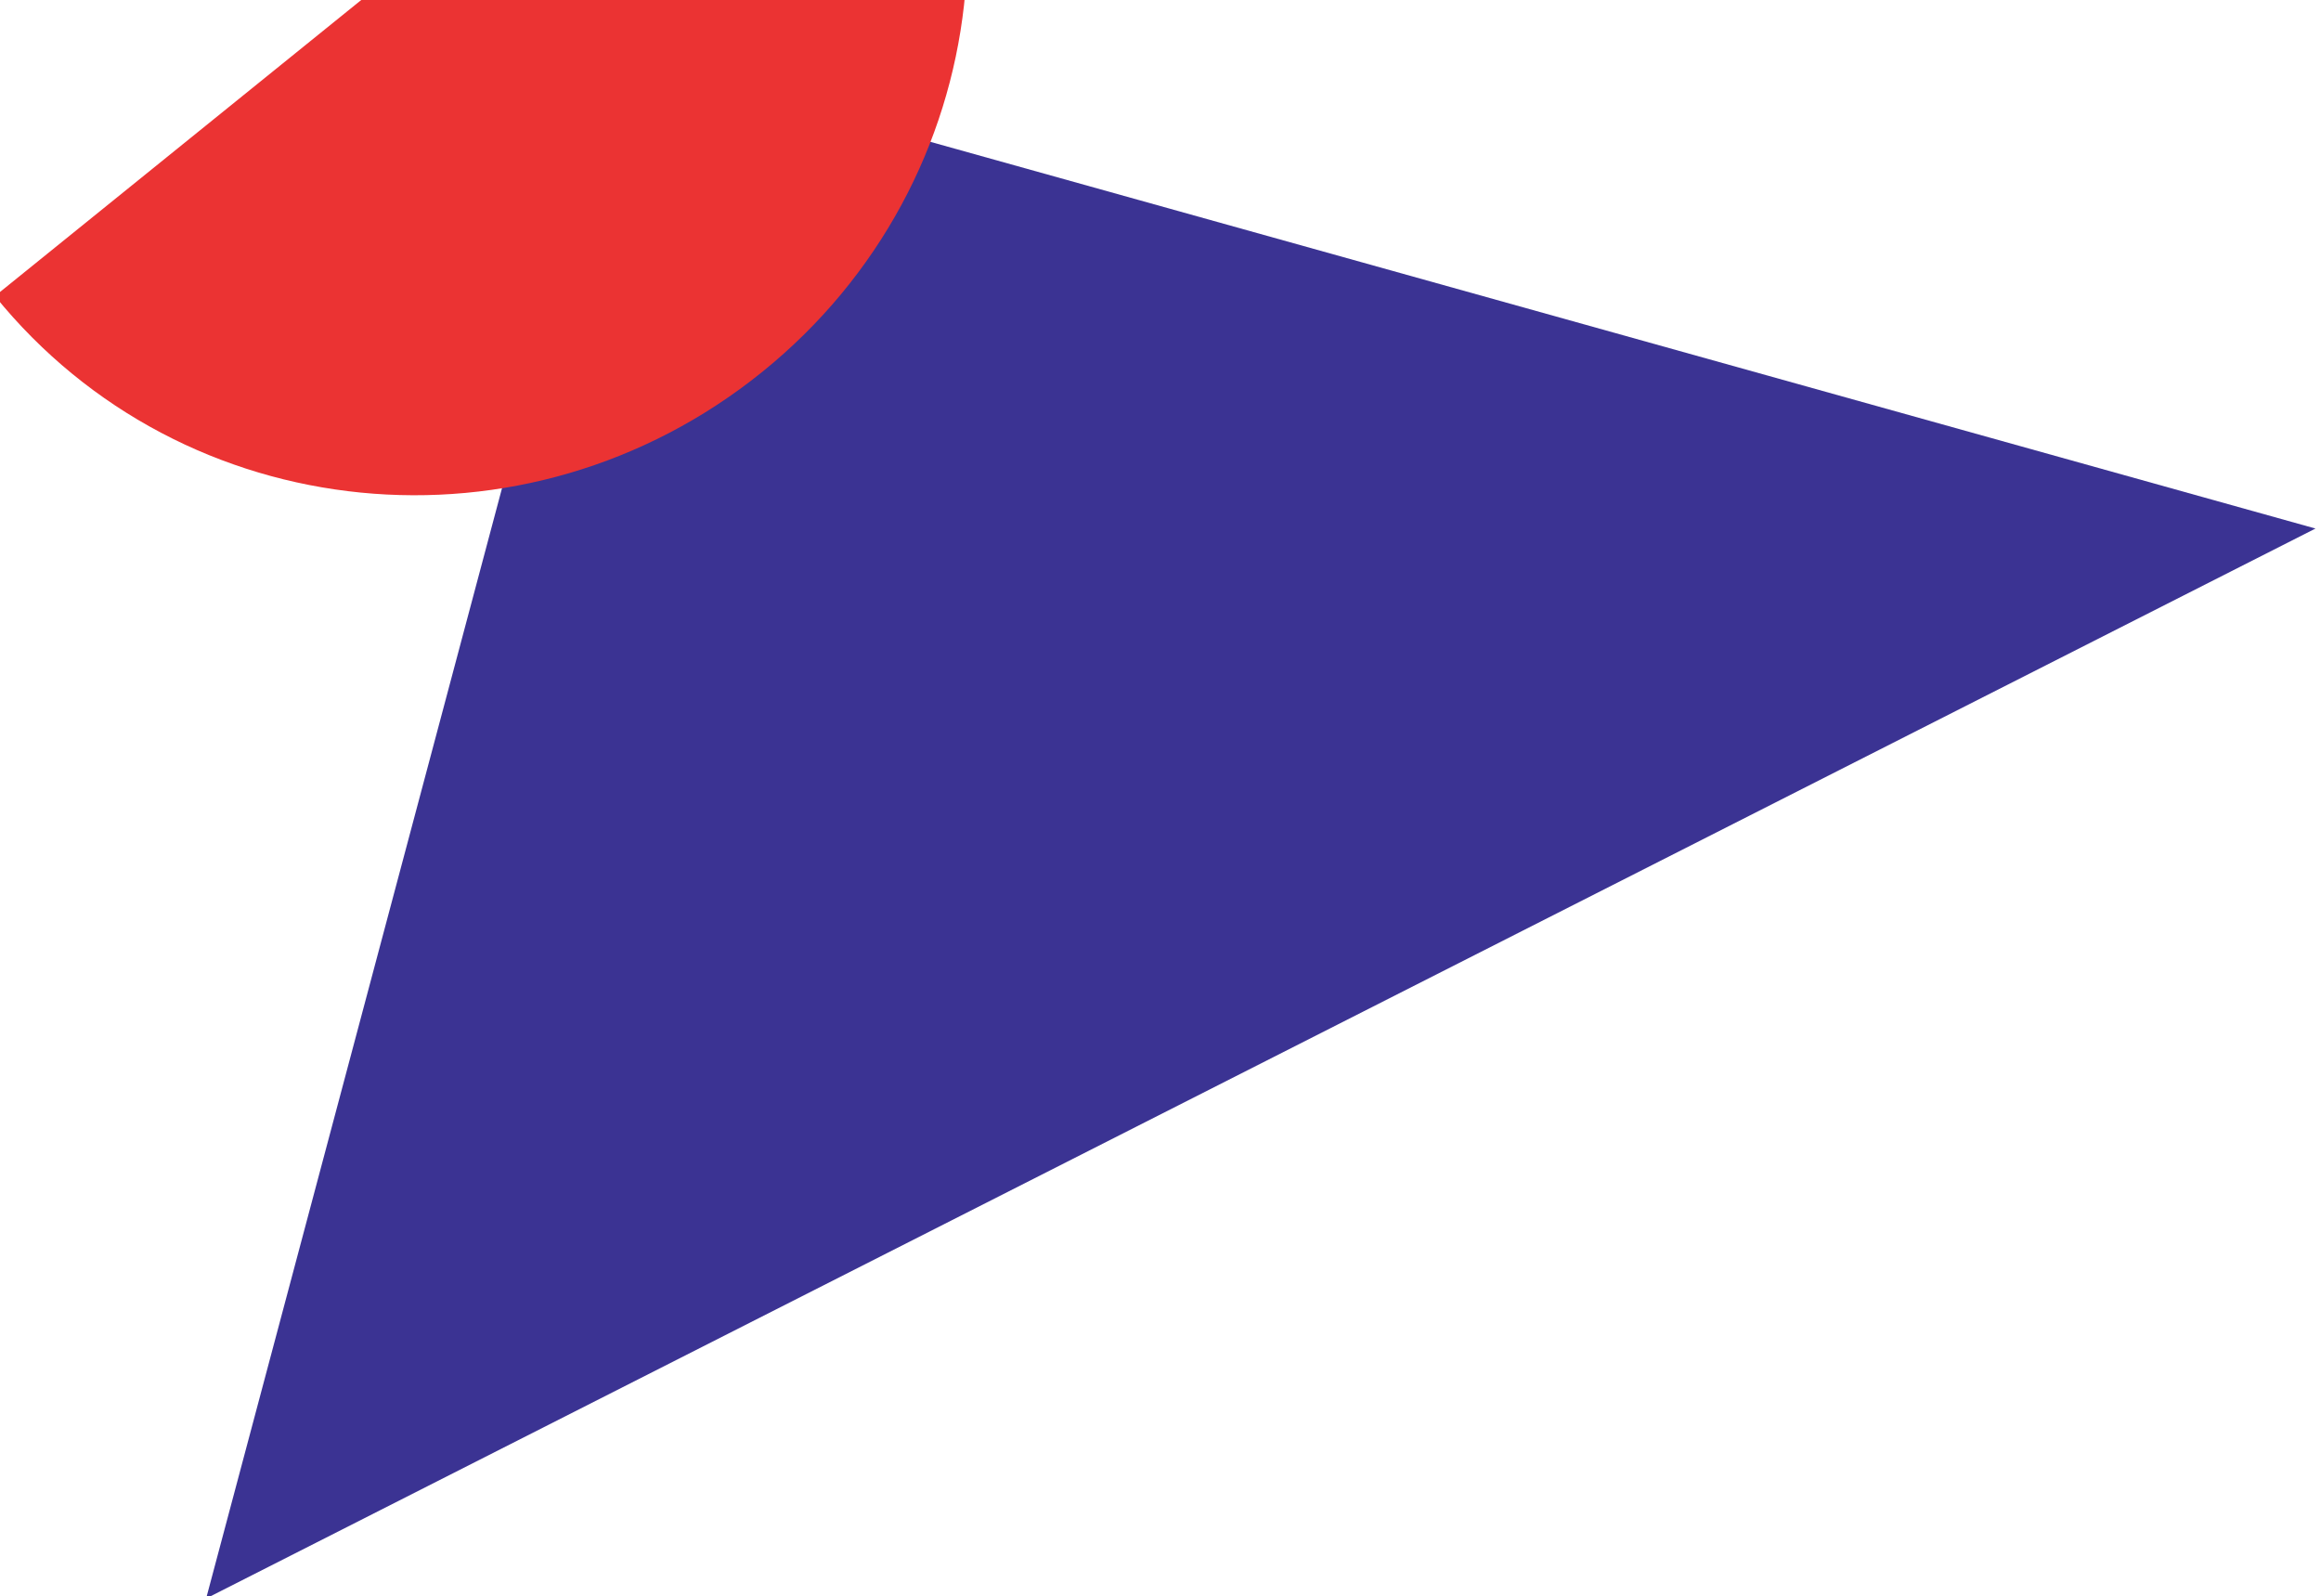
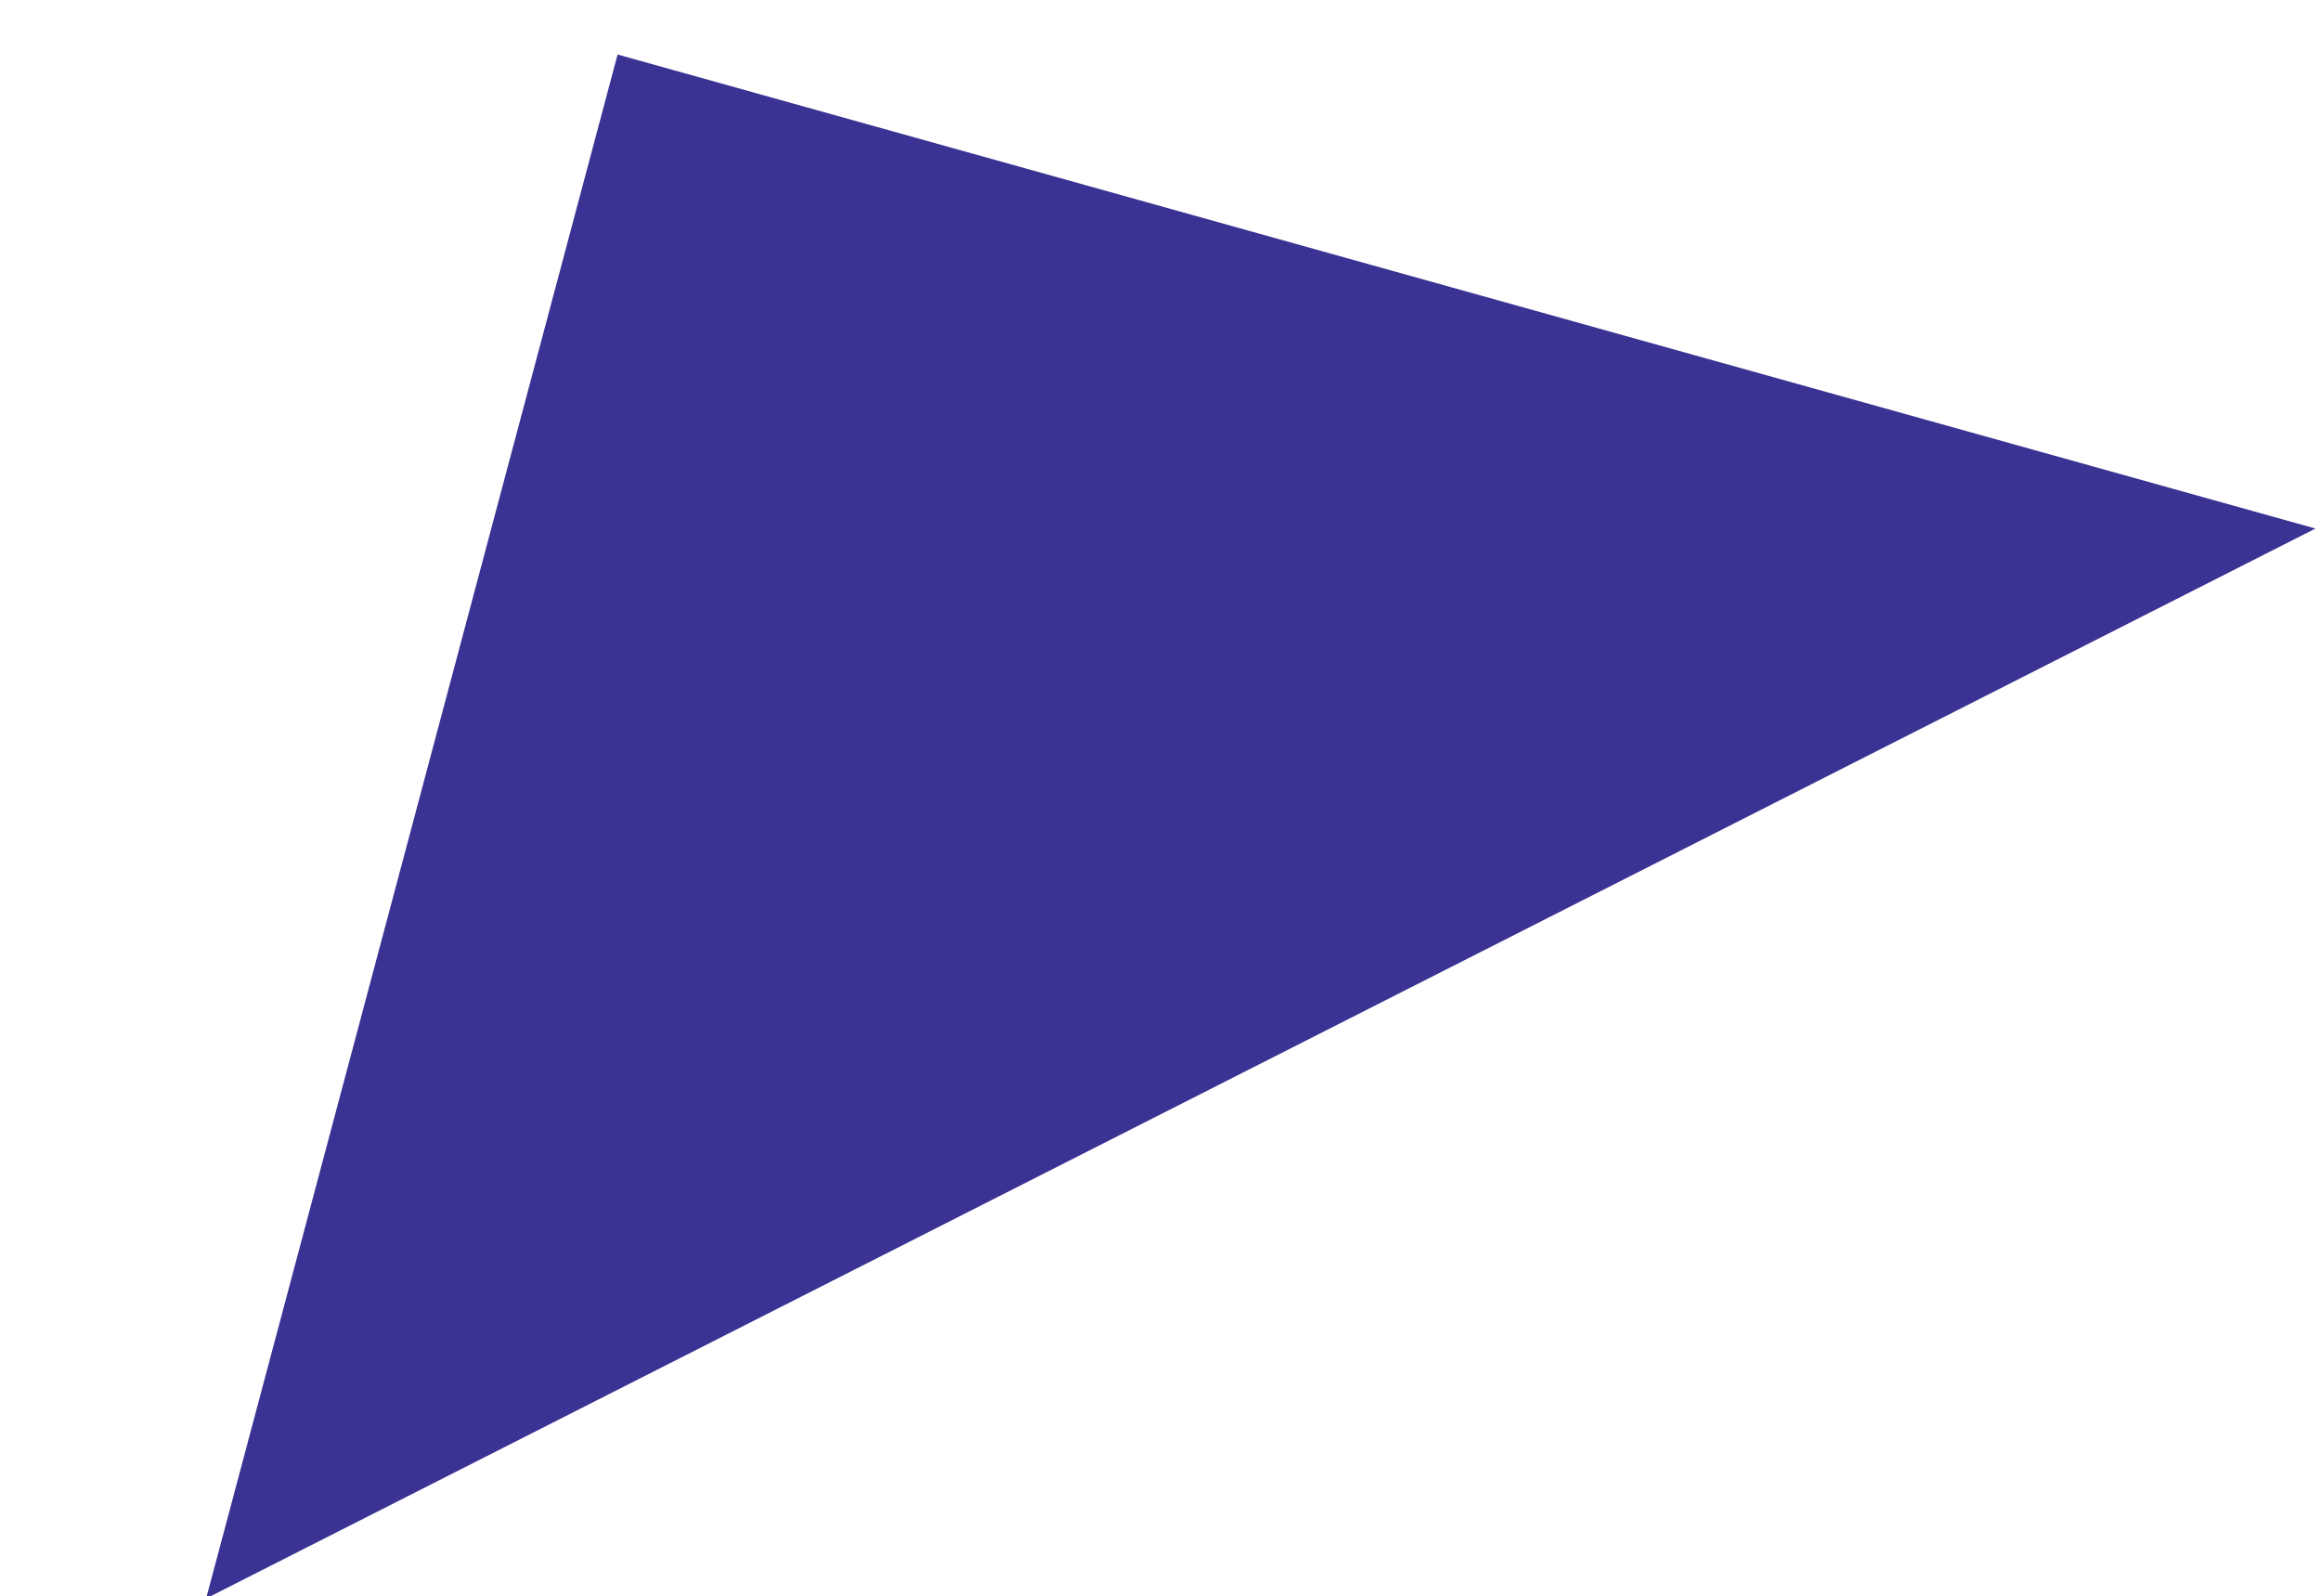
<svg xmlns="http://www.w3.org/2000/svg" width="349" height="240" viewBox="0 0 349 240" fill="none">
  <g clip-path="url(#clip0_4_2661)">
    <path d="M348.171 79.471L92.864 8.196L30.995 240.346L348.171 79.471Z" fill="#3B3393" />
-     <path d="M114.606 55.926C79.149 84.553 27.561 79.477 -0.759 44.515L127.471 -59.125C155.791 -24.164 150.063 27.299 114.606 55.926Z" fill="#EB3333" />
  </g>
  <defs>
    <clipPath id="clip0_4_2661">
      <rect width="349" height="240" fill="white" />
    </clipPath>
  </defs>
</svg>